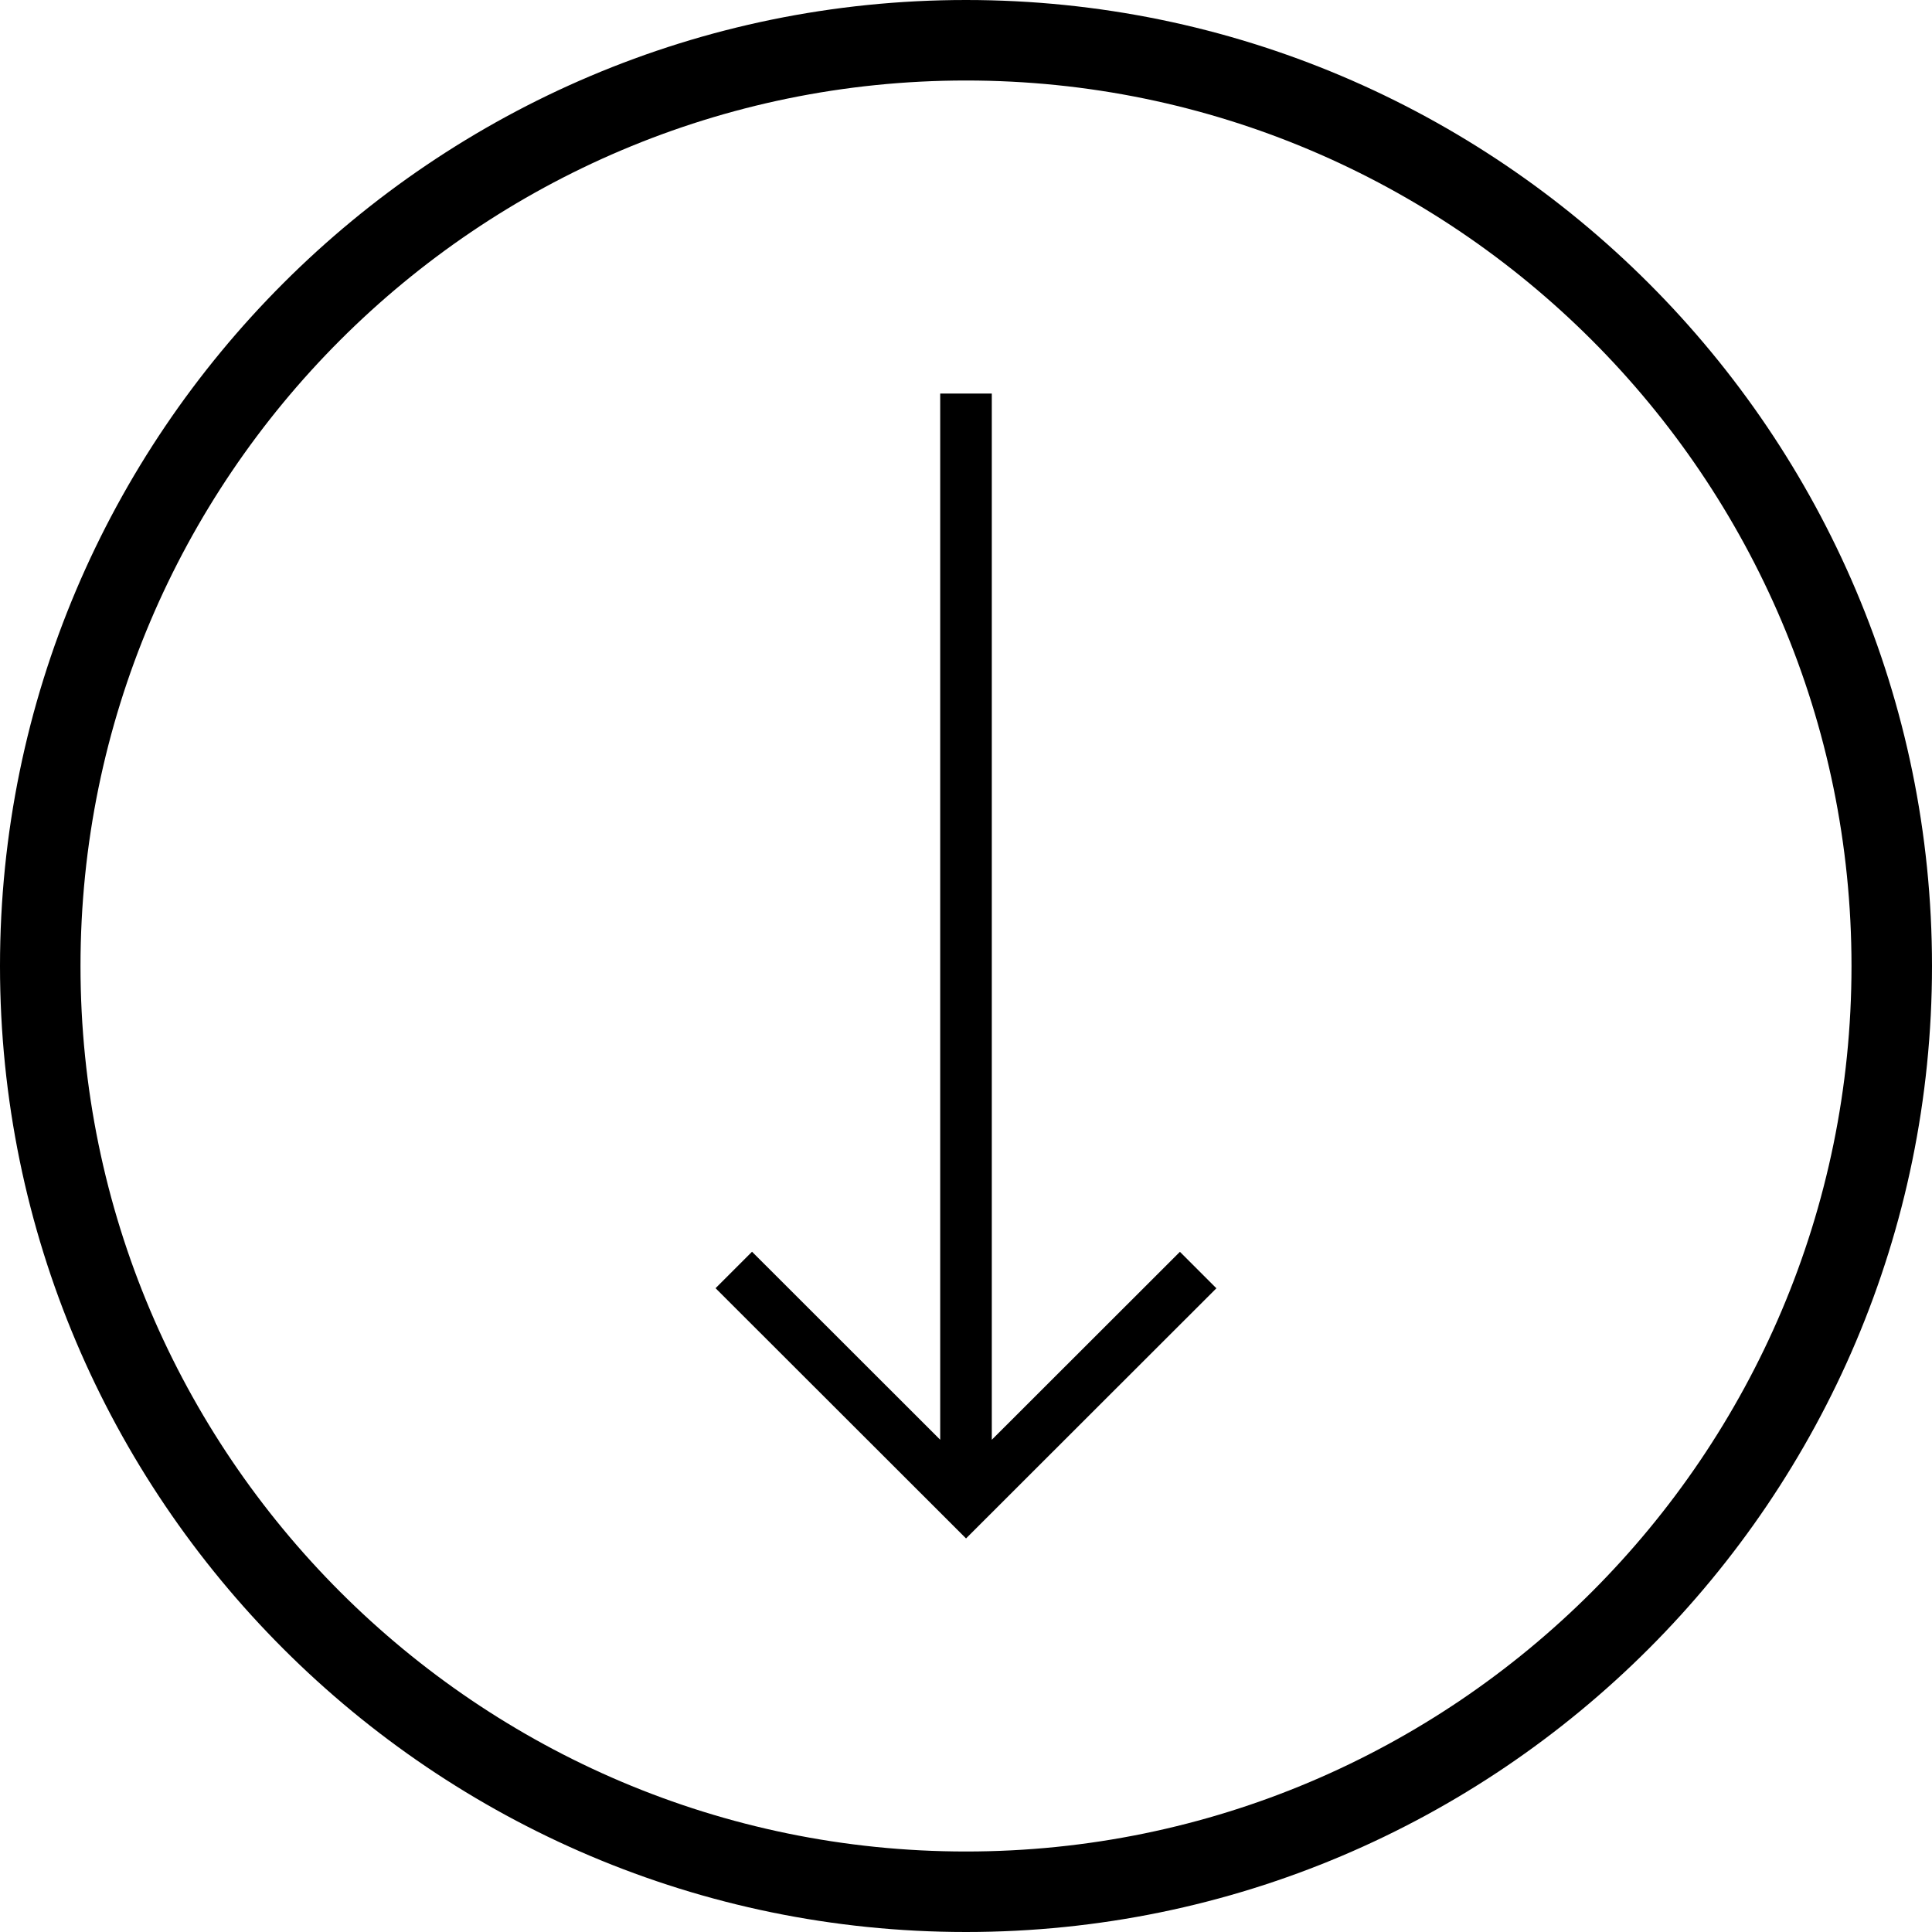
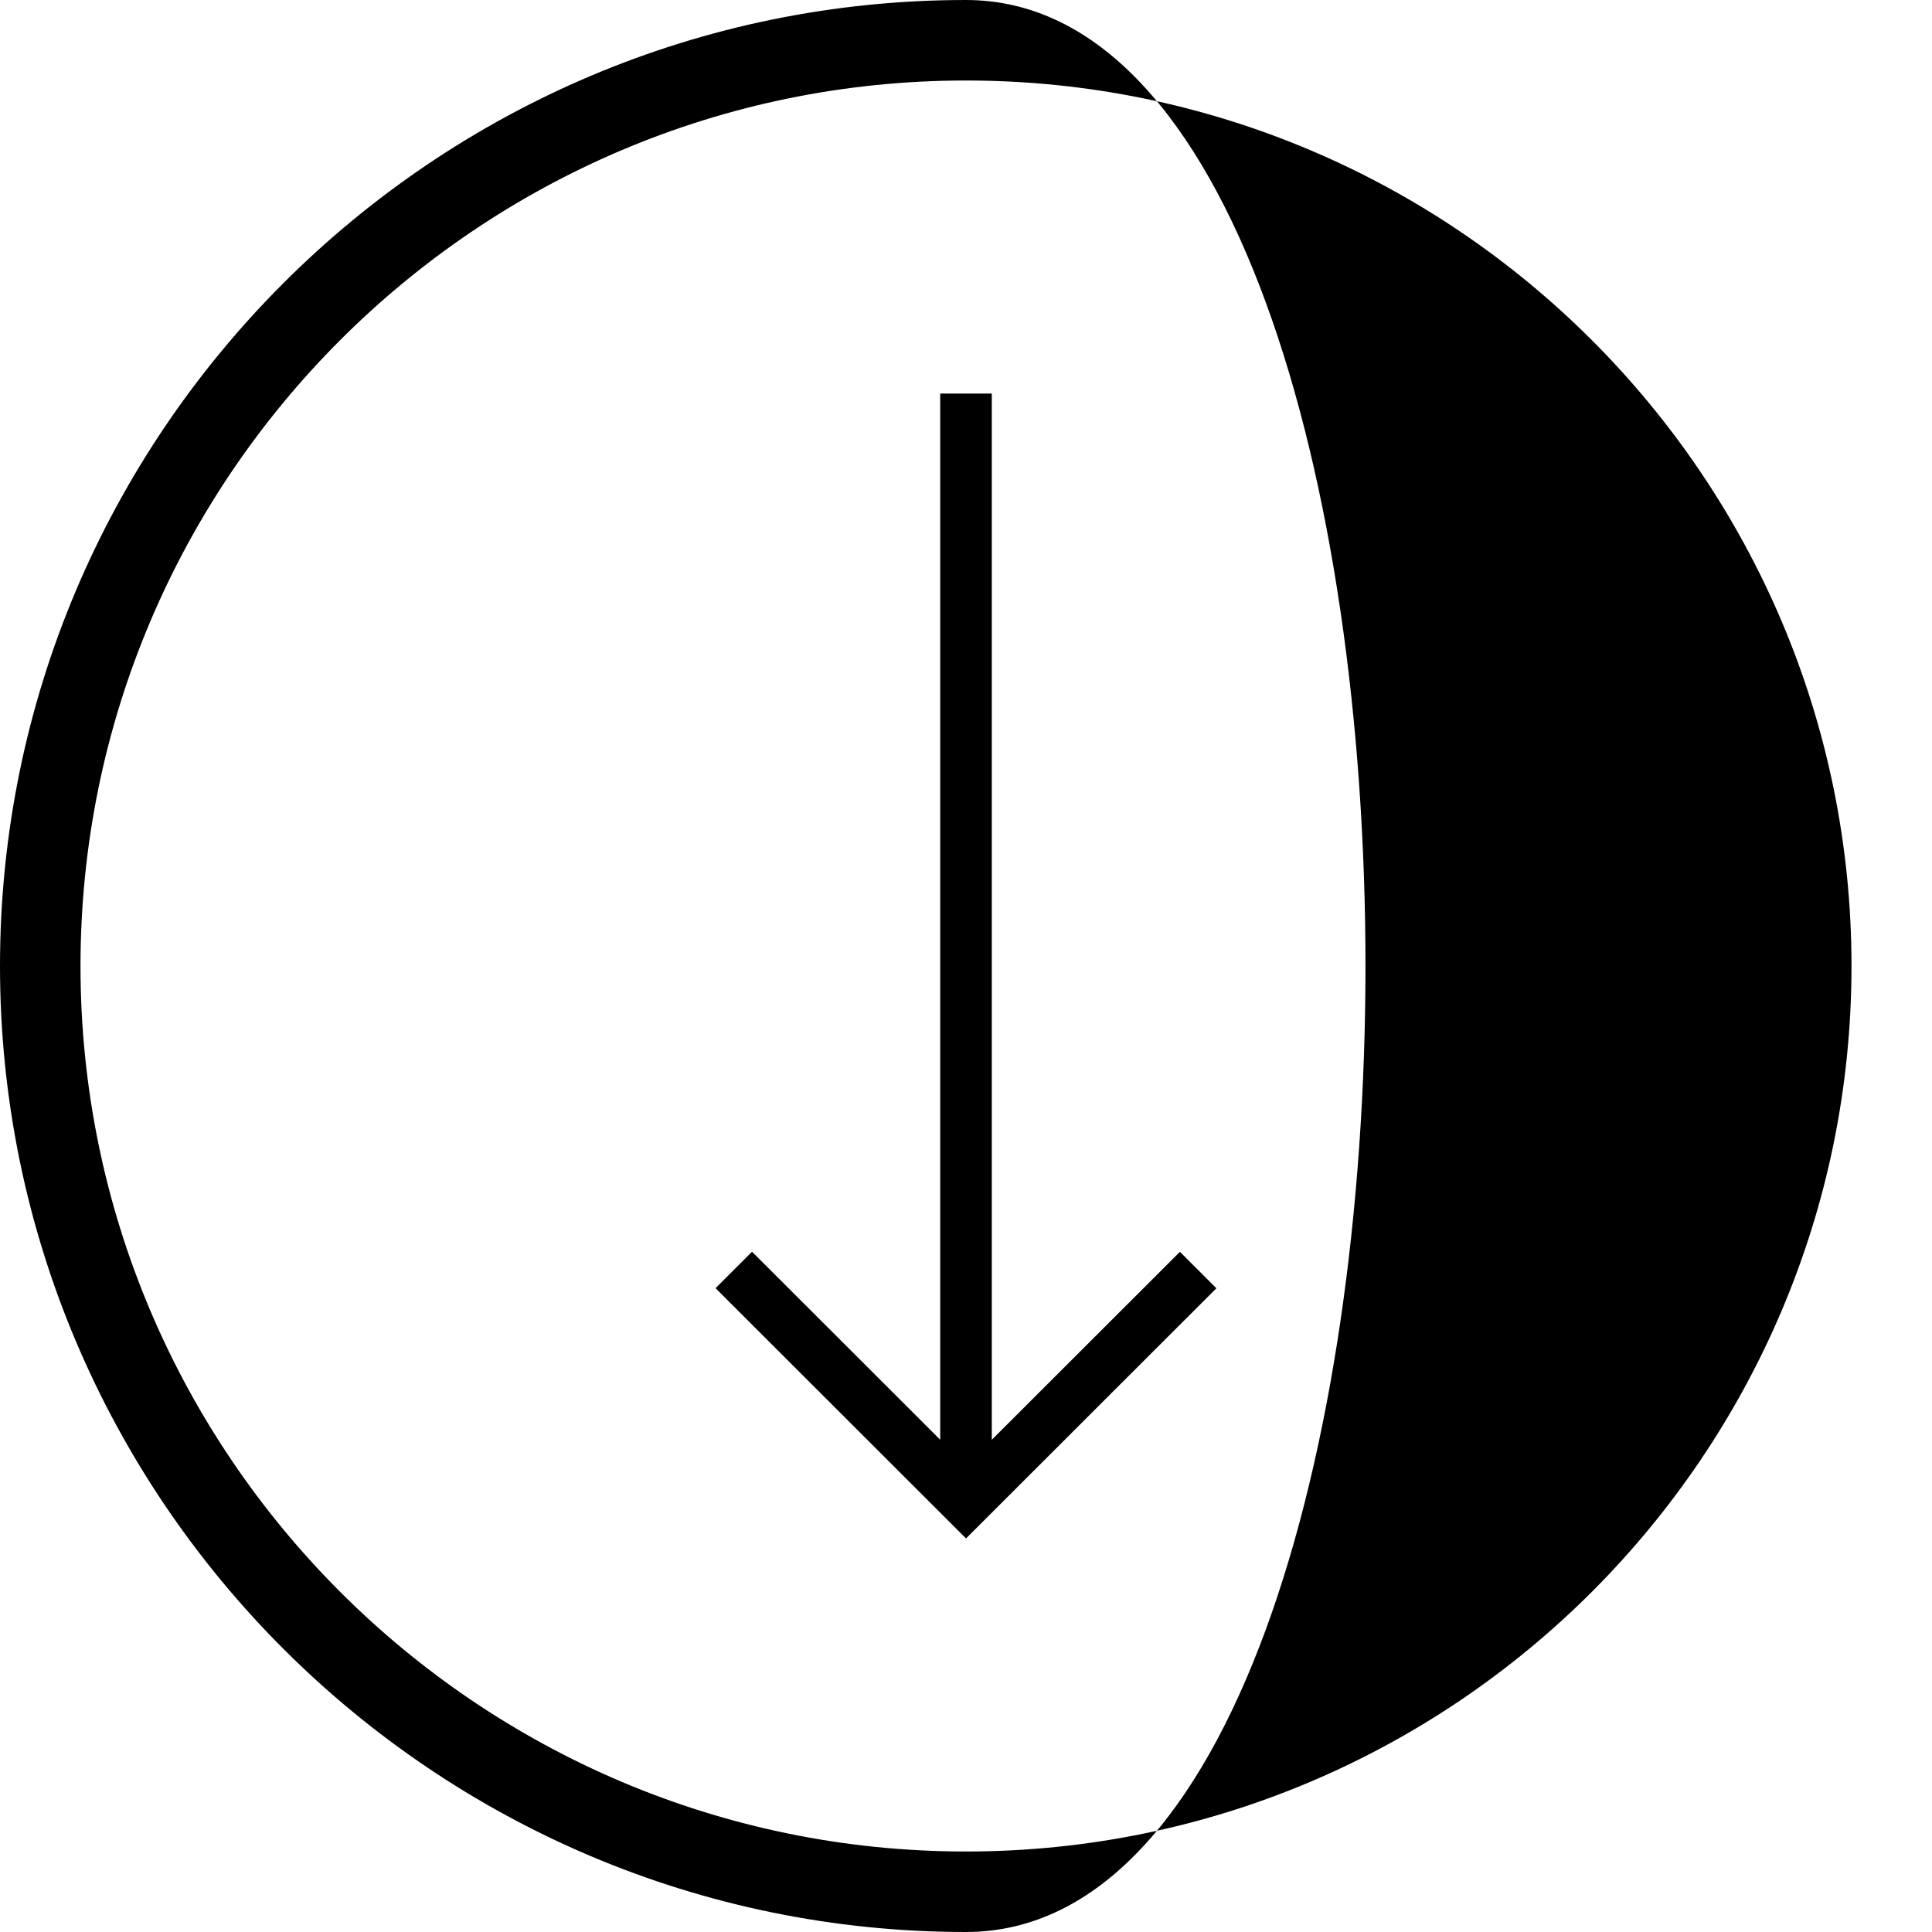
<svg xmlns="http://www.w3.org/2000/svg" version="1.1" id="Layer_1" x="0px" y="0px" viewBox="0 0 48 48" style="enable-background:new 0 0 48 48;" xml:space="preserve">
-   <path d="M24.001,38.222l-6.223-6.217l0.906-0.906l4.675,4.671V9.778h1.282v25.993  l4.674-4.67l0.906,0.906L24.001,38.222z M24,48C10.767,48,0,37.233,0,24S10.767,0,24,0  s24,10.767,24,24S37.233,48,24,48z M24,2C11.869,2,2,11.869,2,24s9.869,22,22,22s22-9.869,22-22  S36.131,2,24,2z" />
+   <path d="M24.001,38.222l-6.223-6.217l0.906-0.906l4.675,4.671V9.778h1.282v25.993  l4.674-4.67l0.906,0.906L24.001,38.222z M24,48C10.767,48,0,37.233,0,24S10.767,0,24,0  S37.233,48,24,48z M24,2C11.869,2,2,11.869,2,24s9.869,22,22,22s22-9.869,22-22  S36.131,2,24,2z" />
</svg>